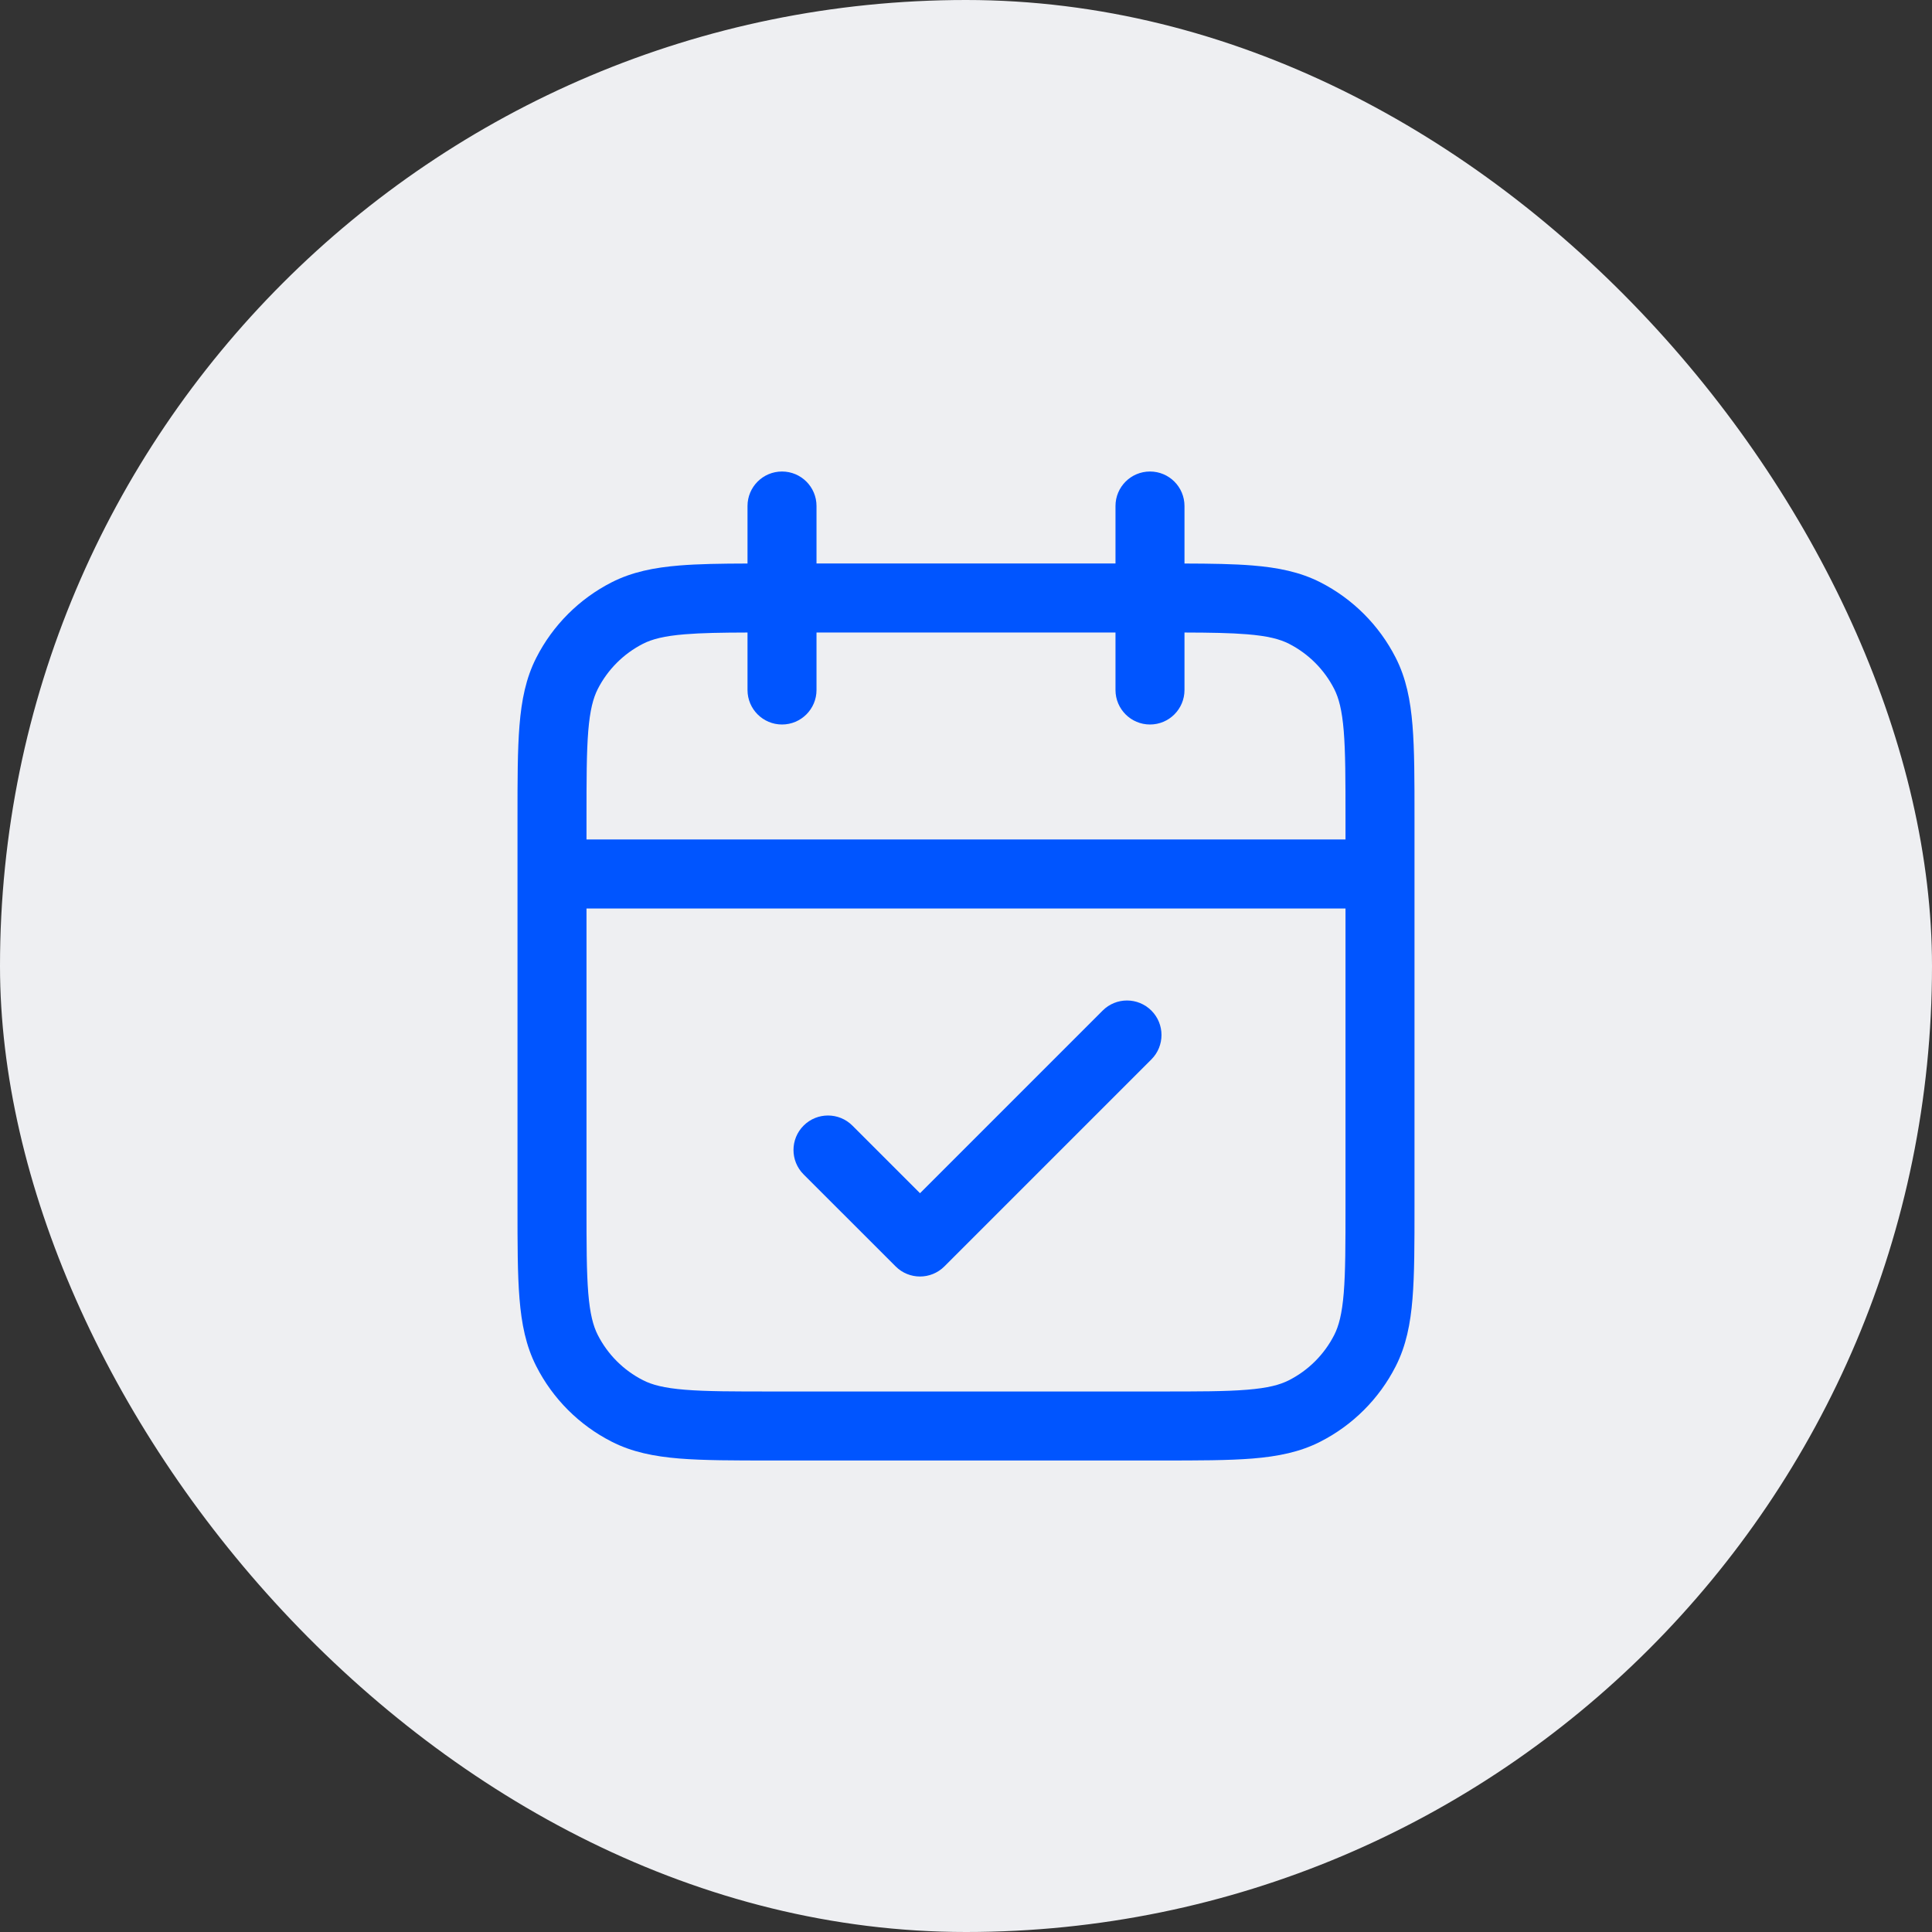
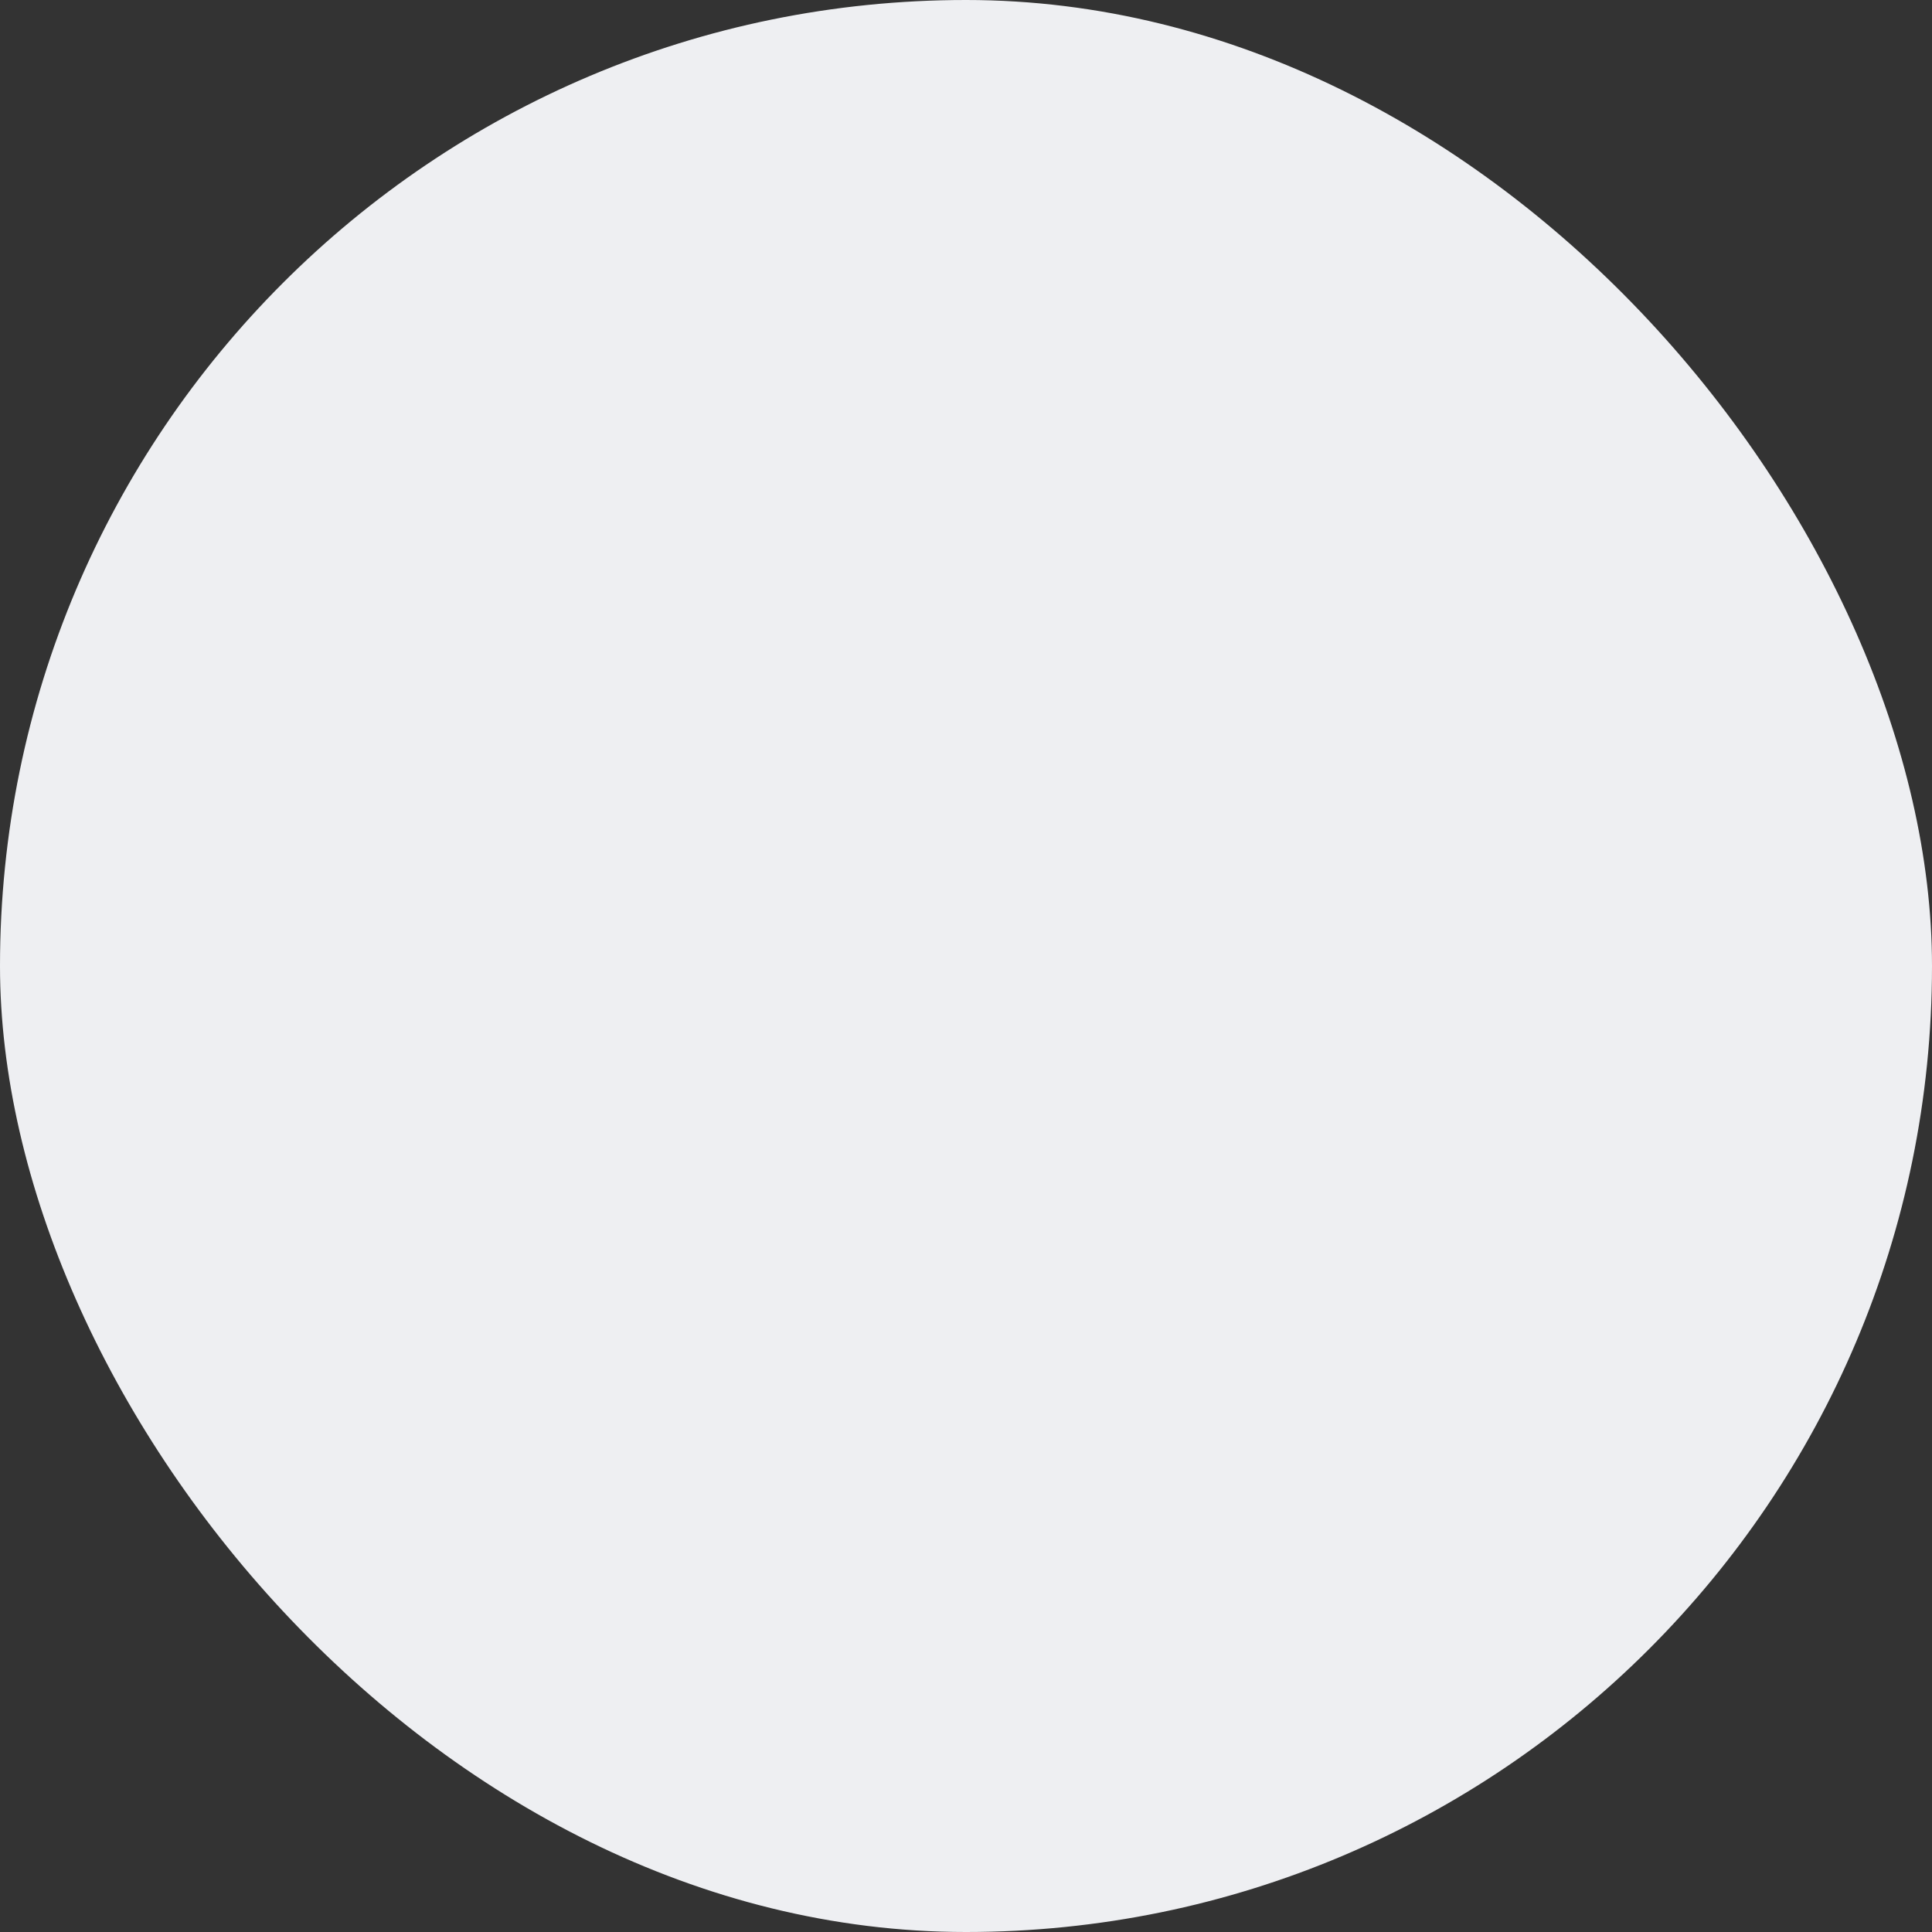
<svg xmlns="http://www.w3.org/2000/svg" width="56" height="56" viewBox="0 0 56 56" fill="none">
  <rect x="0" y="0" width="56" height="56" fill="#333333" stroke="none" />
  <rect width="56" height="56" rx="28" fill="#EEEFF2" />
-   <path fill-rule="evenodd" clip-rule="evenodd" d="M22.667 13.667C23.219 13.667 23.667 14.114 23.667 14.667V16.333H32.333V14.667C32.333 14.114 32.781 13.667 33.333 13.667C33.886 13.667 34.333 14.114 34.333 14.667V16.334C35.106 16.336 35.758 16.346 36.309 16.391C37.038 16.451 37.678 16.577 38.27 16.878C39.211 17.358 39.976 18.123 40.455 19.064C40.757 19.656 40.883 20.296 40.942 21.025C41 21.733 41 22.607 41 23.691V34.976C41 36.06 41 36.934 40.942 37.642C40.883 38.371 40.757 39.011 40.455 39.603C39.976 40.544 39.211 41.309 38.27 41.788C37.678 42.09 37.038 42.216 36.309 42.276C35.601 42.333 34.727 42.333 33.643 42.333H22.357C21.273 42.333 20.399 42.333 19.691 42.276C18.962 42.216 18.322 42.09 17.73 41.788C16.789 41.309 16.024 40.544 15.545 39.603C15.243 39.011 15.117 38.371 15.058 37.642C15 36.934 15 36.06 15 34.976V23.691C15 22.607 15 21.733 15.058 21.025C15.117 20.296 15.243 19.656 15.545 19.064C16.024 18.123 16.789 17.358 17.73 16.878C18.322 16.577 18.962 16.451 19.691 16.391C20.242 16.346 20.894 16.336 21.667 16.334V14.667C21.667 14.114 22.114 13.667 22.667 13.667ZM21.667 18.334C20.907 18.336 20.329 18.346 19.854 18.385C19.249 18.434 18.901 18.526 18.638 18.66C18.073 18.948 17.615 19.407 17.327 19.971C17.193 20.235 17.101 20.582 17.051 21.188C17.001 21.805 17 22.597 17 23.733V24.333H39V23.733C39 22.597 38.999 21.805 38.949 21.188C38.899 20.582 38.807 20.235 38.673 19.971C38.385 19.407 37.926 18.948 37.362 18.66C37.099 18.526 36.751 18.434 36.146 18.385C35.671 18.346 35.093 18.336 34.333 18.334V20C34.333 20.552 33.886 21 33.333 21C32.781 21 32.333 20.552 32.333 20V18.333H23.667V20C23.667 20.552 23.219 21 22.667 21C22.114 21 21.667 20.552 21.667 20V18.334ZM39 26.333H17V34.933C17 36.07 17.001 36.862 17.051 37.479C17.101 38.084 17.193 38.432 17.327 38.695C17.615 39.26 18.073 39.719 18.638 40.006C18.901 40.141 19.249 40.233 19.854 40.282C20.471 40.333 21.263 40.333 22.4 40.333H33.6C34.737 40.333 35.529 40.333 36.146 40.282C36.751 40.233 37.099 40.141 37.362 40.006C37.926 39.719 38.385 39.26 38.673 38.695C38.807 38.432 38.899 38.084 38.949 37.479C38.999 36.862 39 36.07 39 34.933V26.333ZM33.374 29.293C33.764 29.683 33.764 30.317 33.374 30.707L27.374 36.707C26.983 37.098 26.35 37.098 25.96 36.707L23.293 34.041C22.902 33.65 22.902 33.017 23.293 32.626C23.683 32.236 24.317 32.236 24.707 32.626L26.667 34.586L31.96 29.293C32.35 28.902 32.983 28.902 33.374 29.293Z" fill="#0055FF" />
</svg>